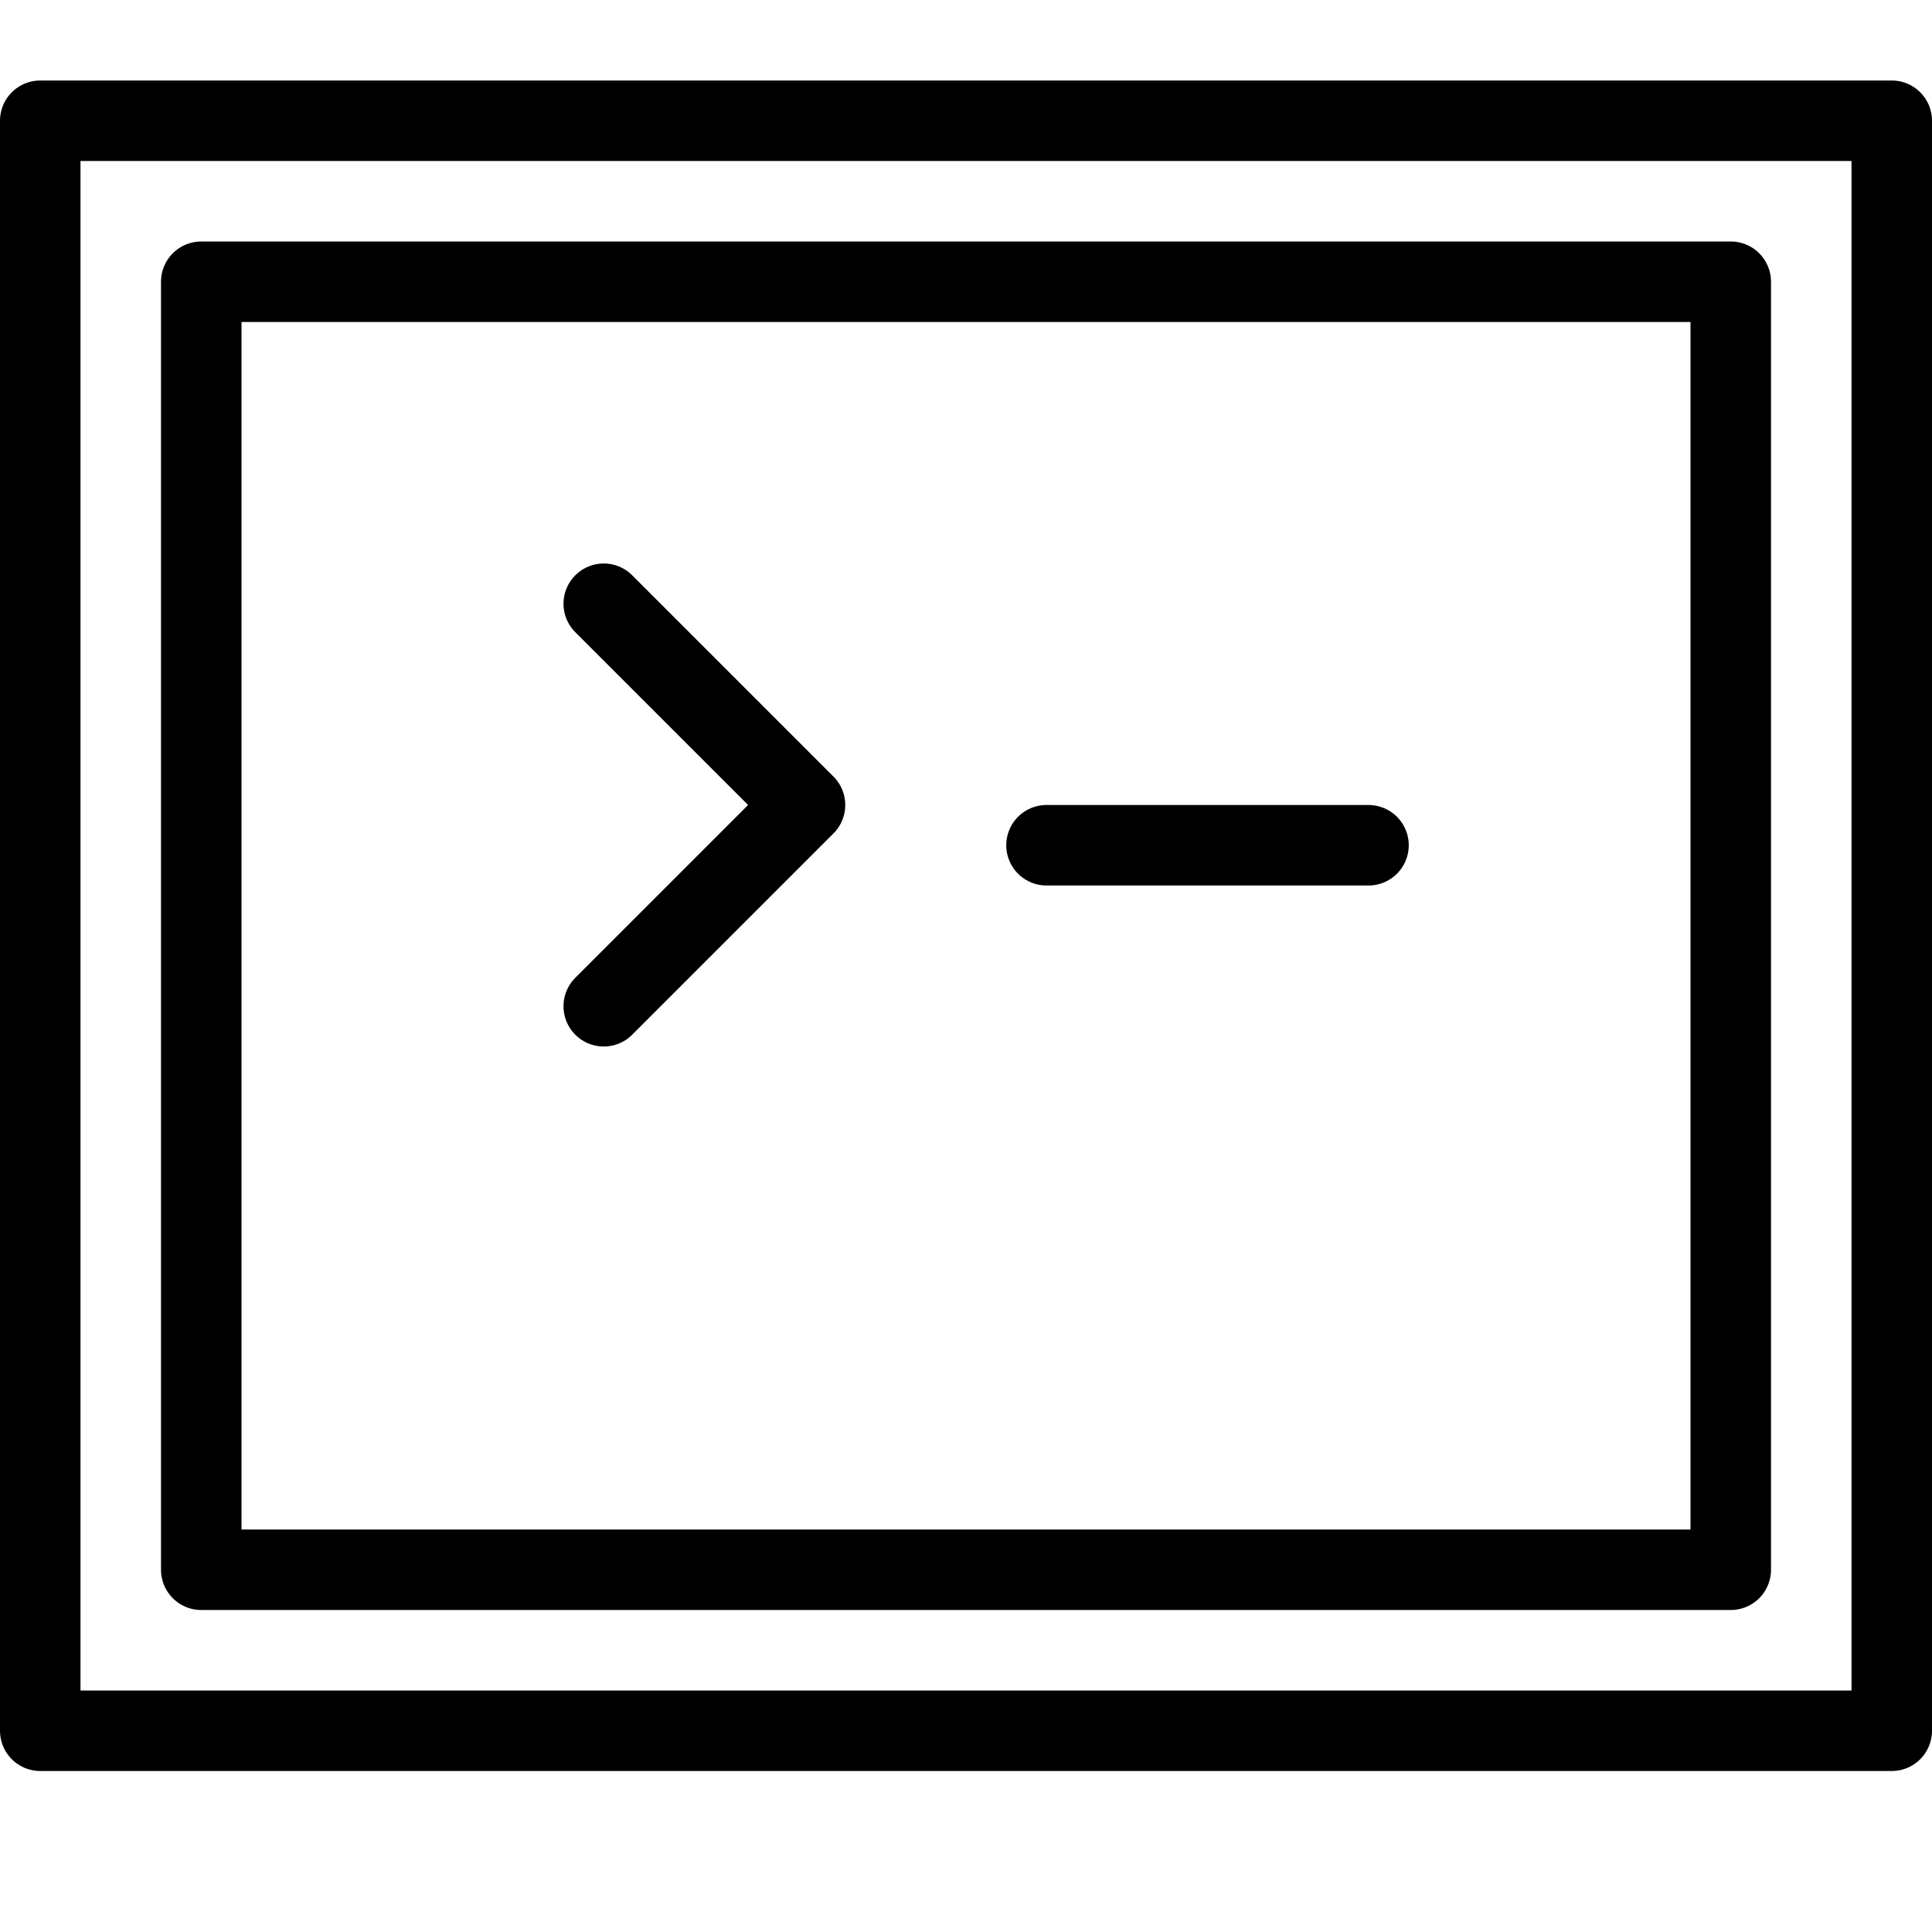
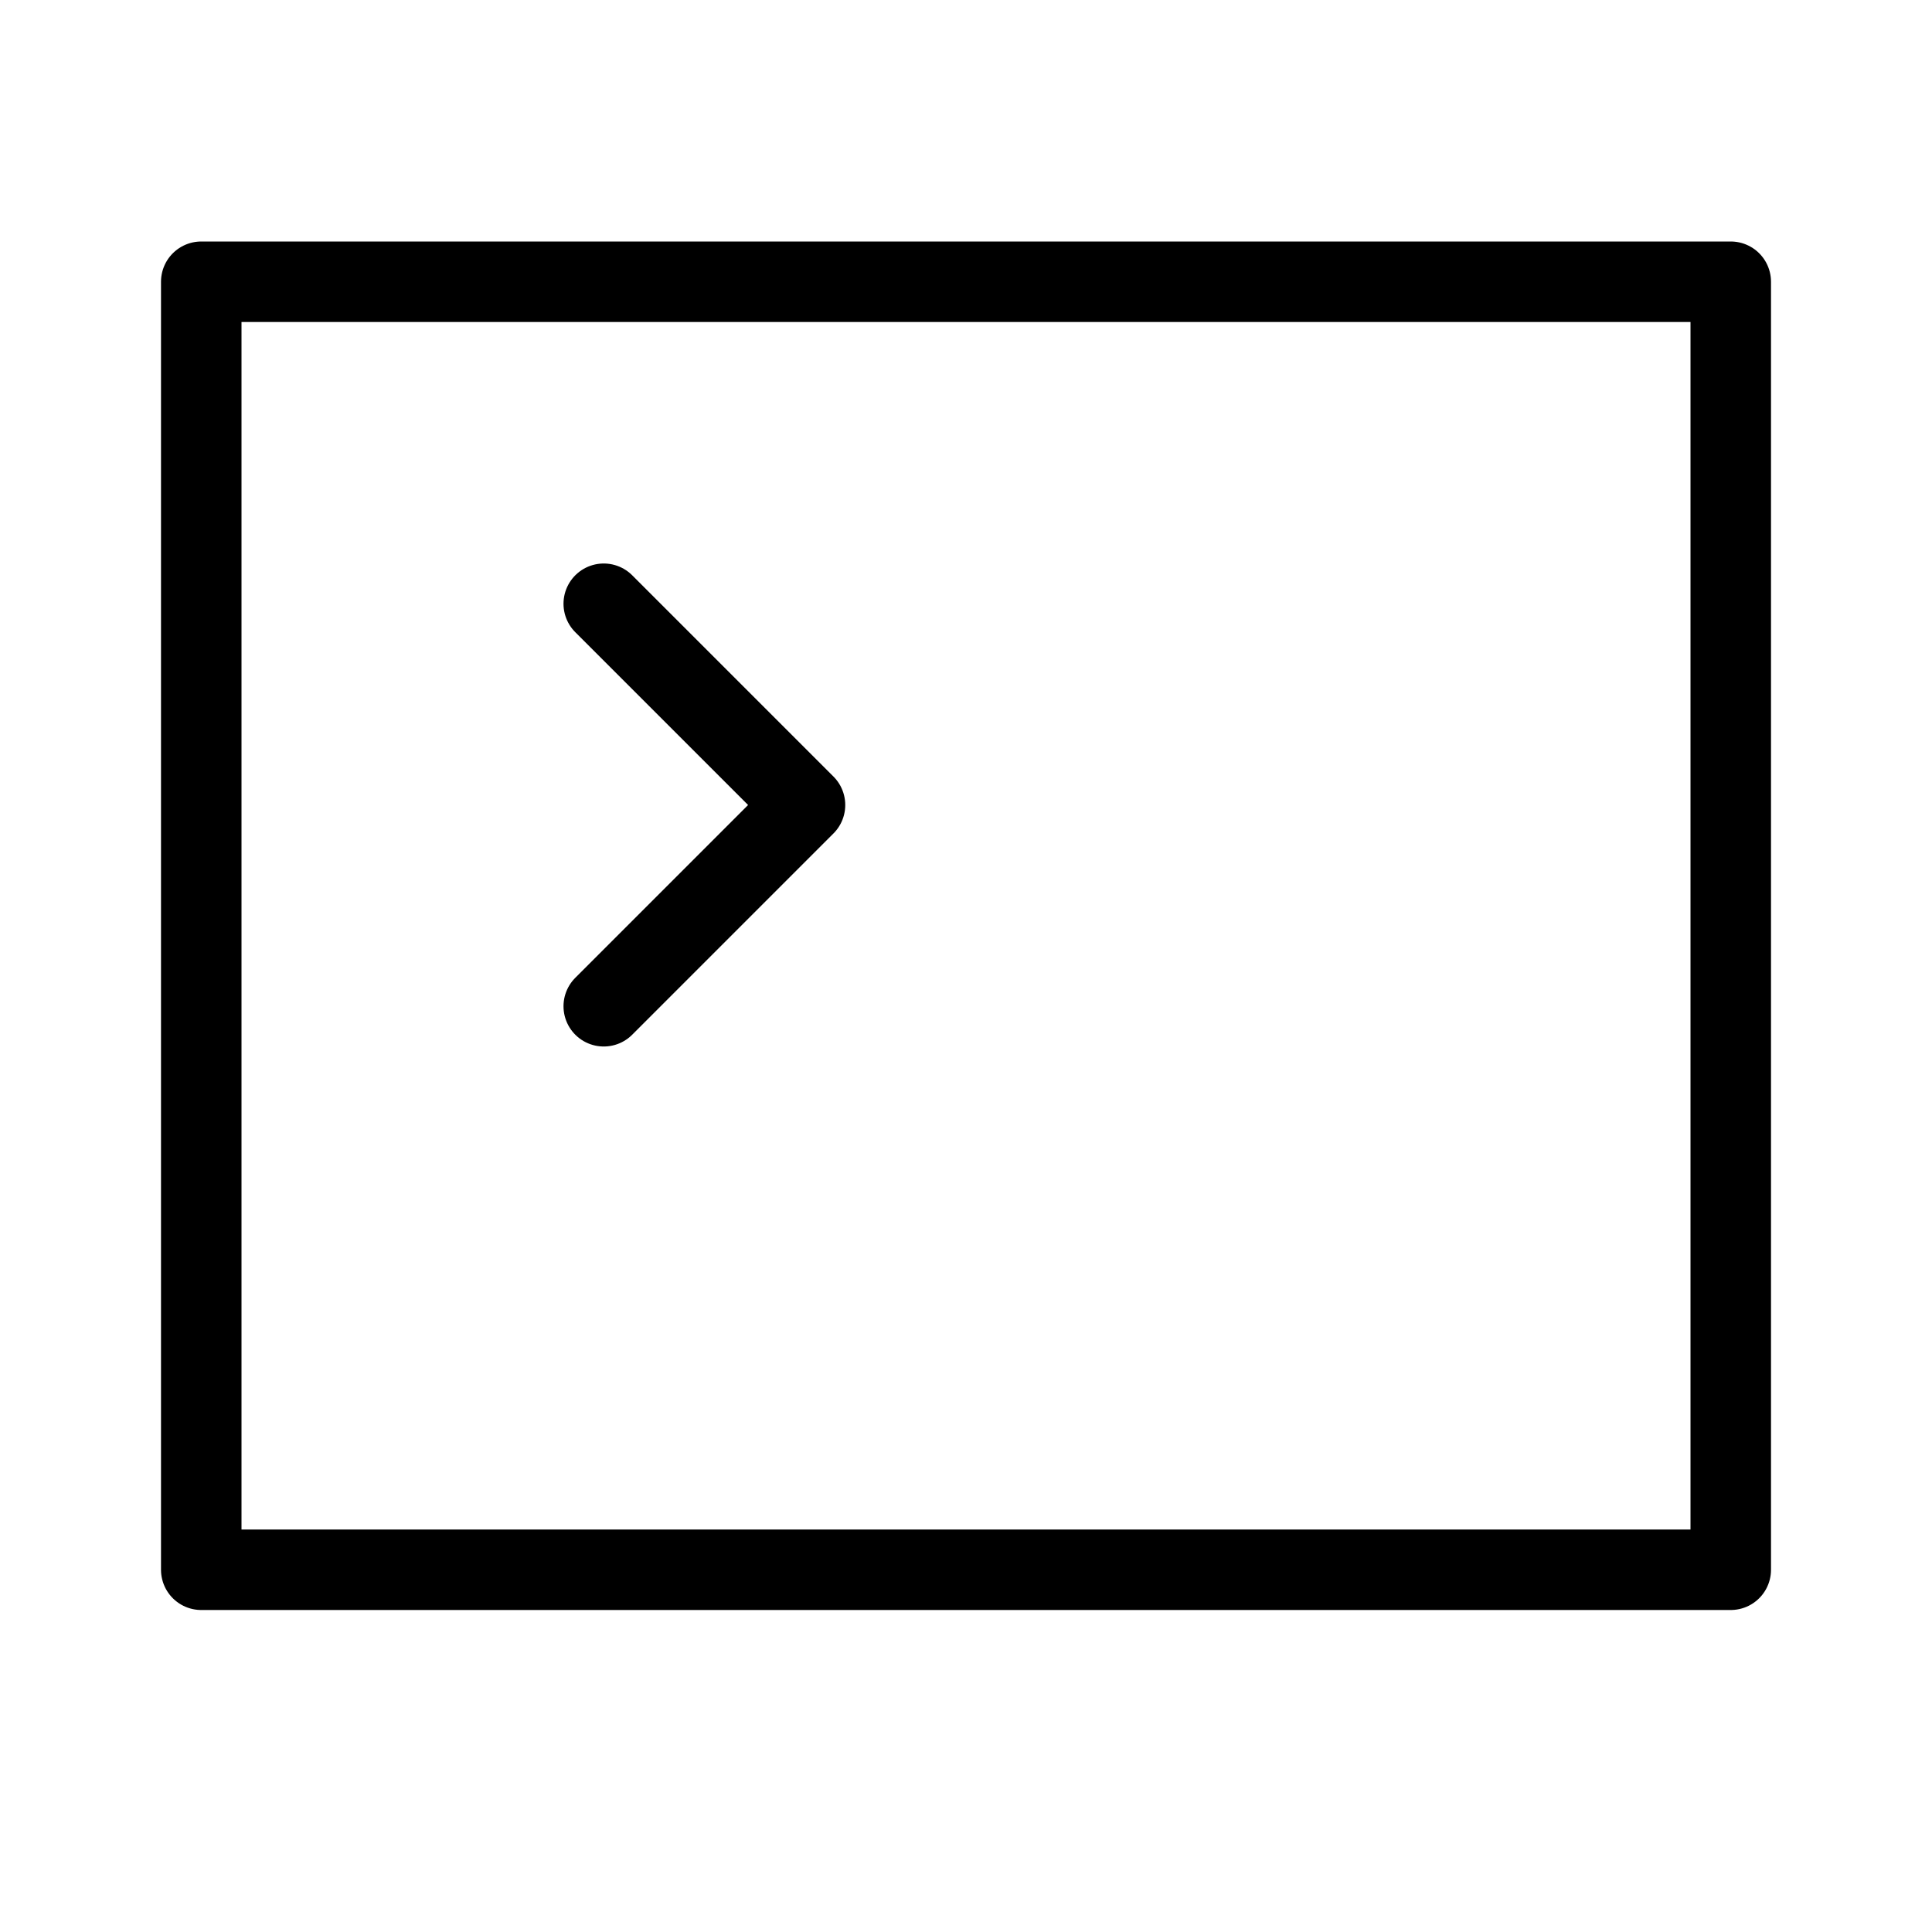
<svg xmlns="http://www.w3.org/2000/svg" version="1.1" x="0px" y="0px" width="24px" height="24px" viewBox="0 0 24 24" enable-background="new 0 0 24 24" xml:space="preserve">
  <g id="Outline_Icons">
    <g>
      <polyline fill="none" stroke="#000000" stroke-linecap="round" stroke-linejoin="round" stroke-miterlimit="10" points="7.5,7.5     10,10 7.5,12.5   " />
-       <line fill="none" stroke="#000000" stroke-linecap="round" stroke-linejoin="round" stroke-miterlimit="10" x1="13" y1="10.5" x2="17" y2="10.5" />
-       <rect x="0.5" y="1.5" fill="none" stroke="#000000" stroke-linecap="round" stroke-linejoin="round" stroke-miterlimit="10" width="23" height="20" />
      <rect x="2.5" y="3.5" fill="none" stroke="#000000" stroke-linecap="round" stroke-linejoin="round" stroke-miterlimit="10" width="19" height="16" />
    </g>
  </g>
  <g id="Invisible_Shape">
    <rect fill="none" width="24" height="24" />
  </g>
</svg>